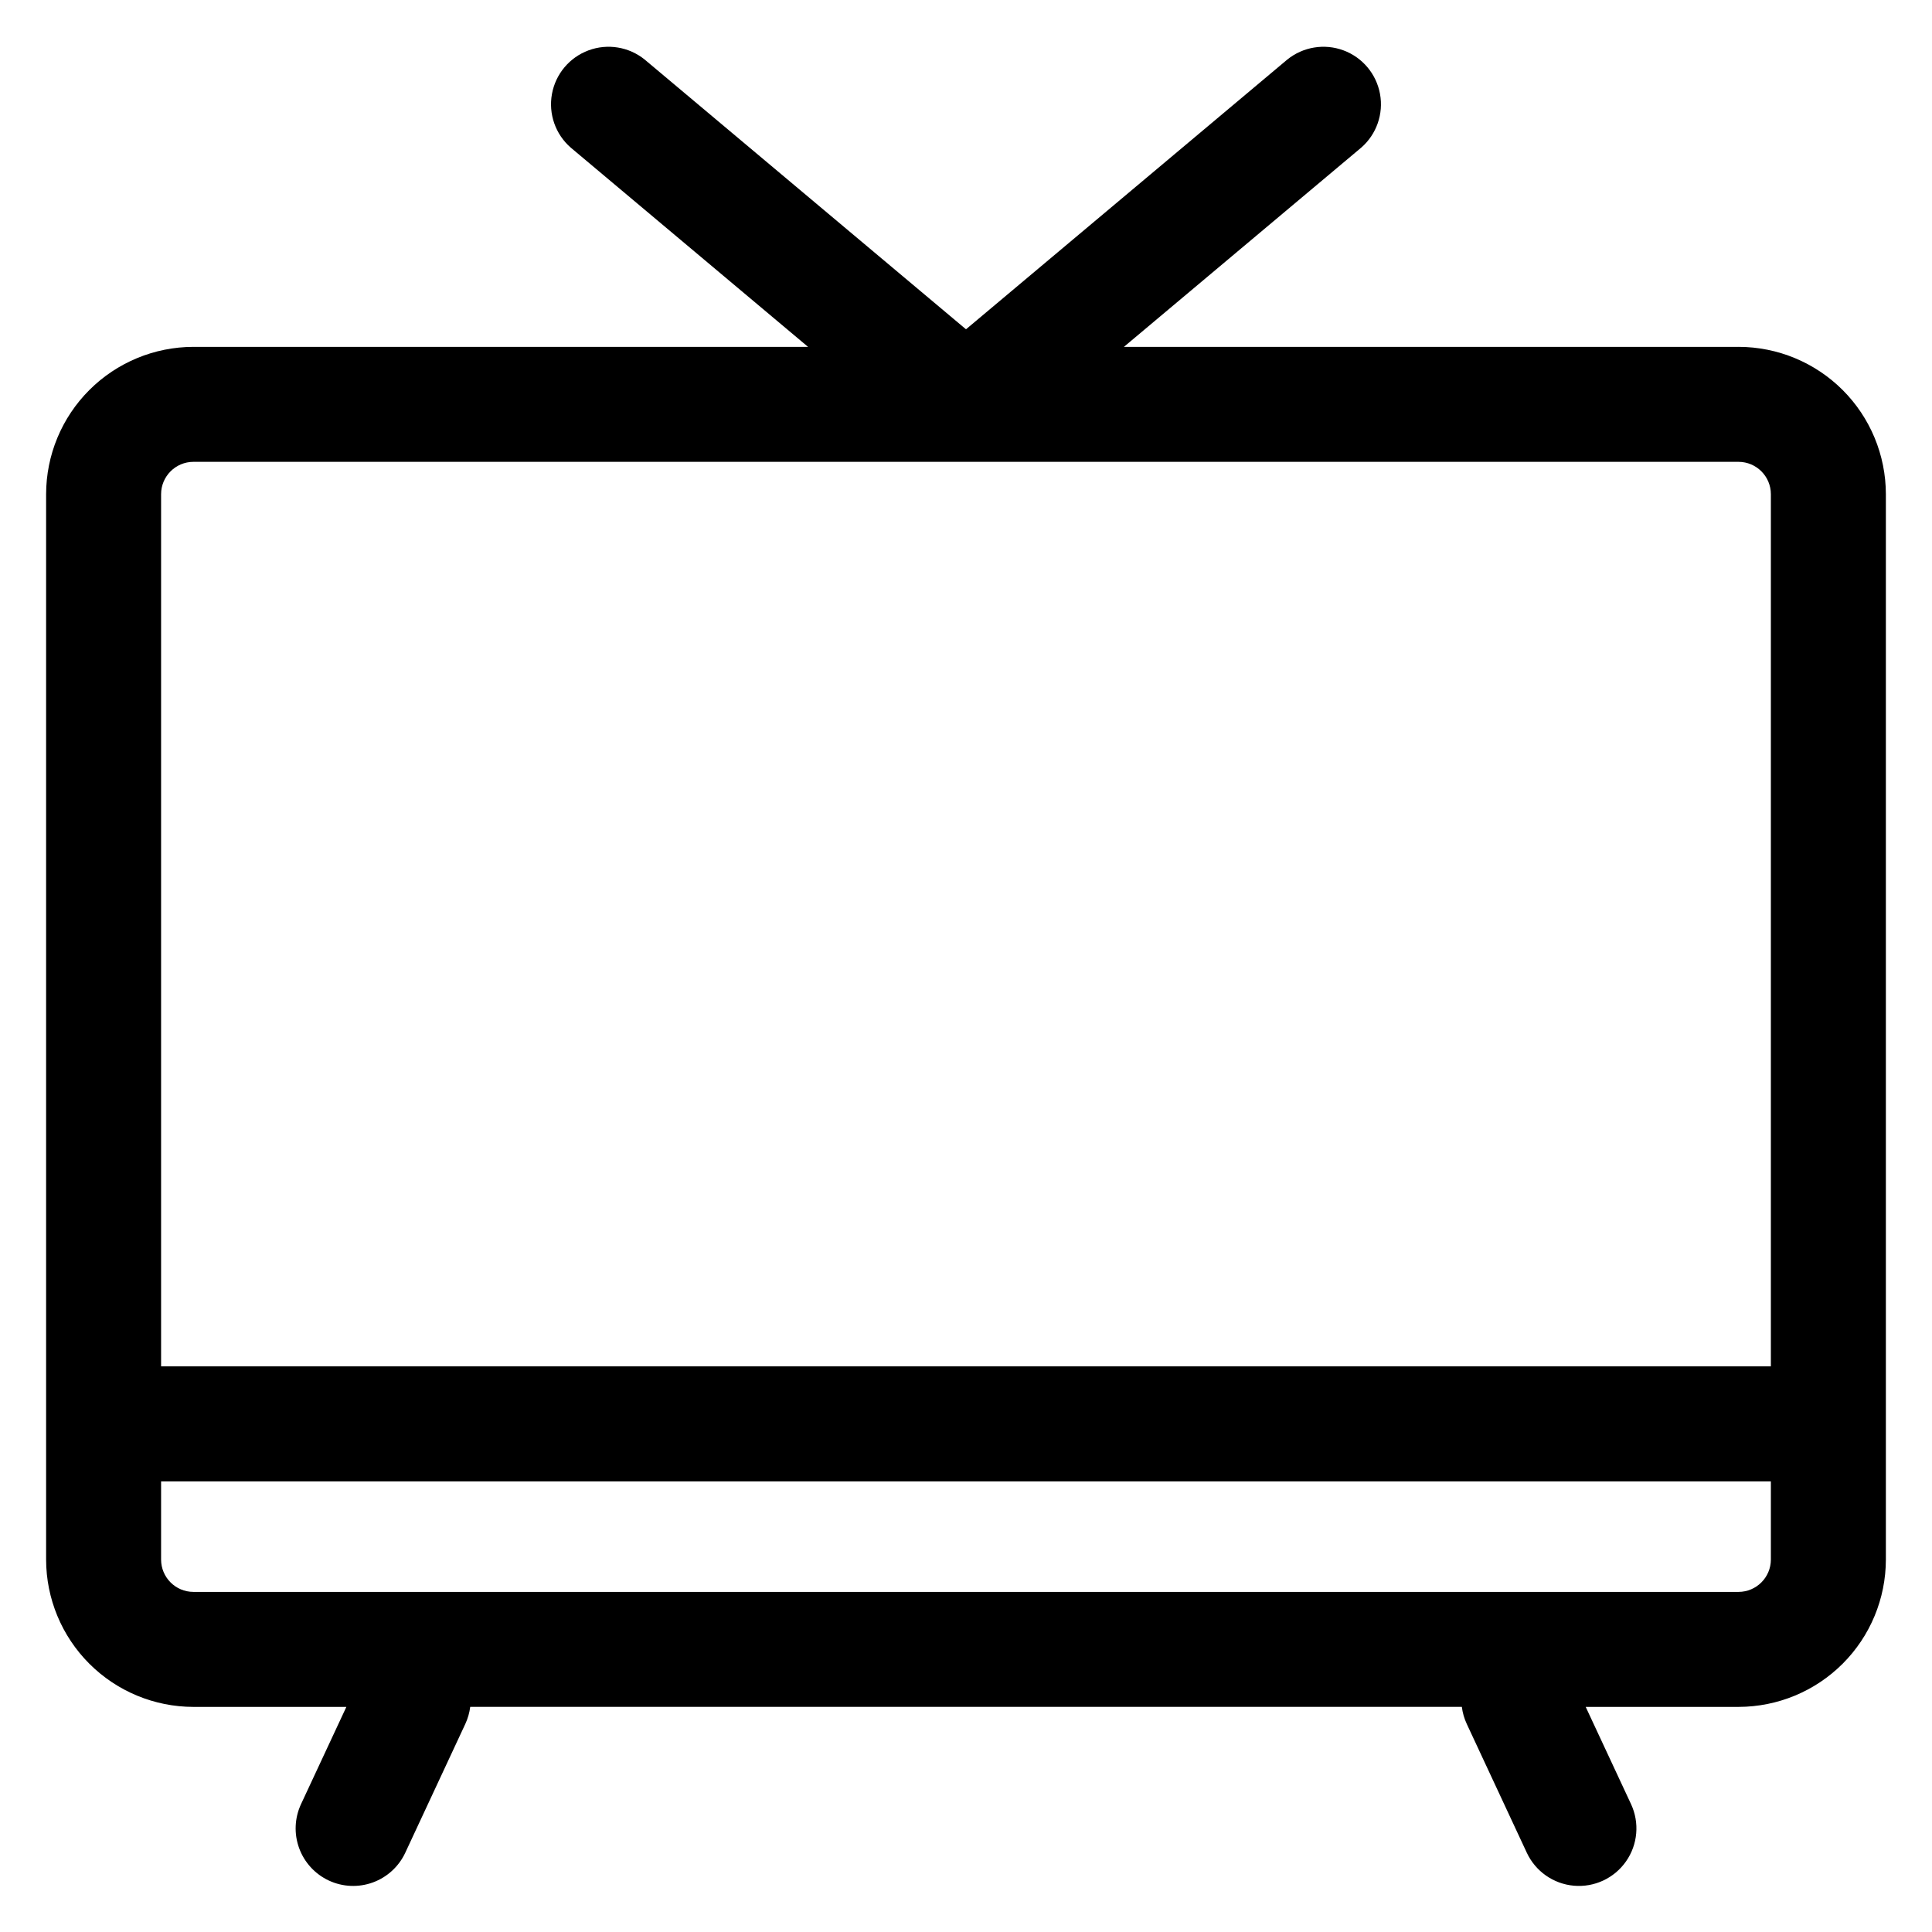
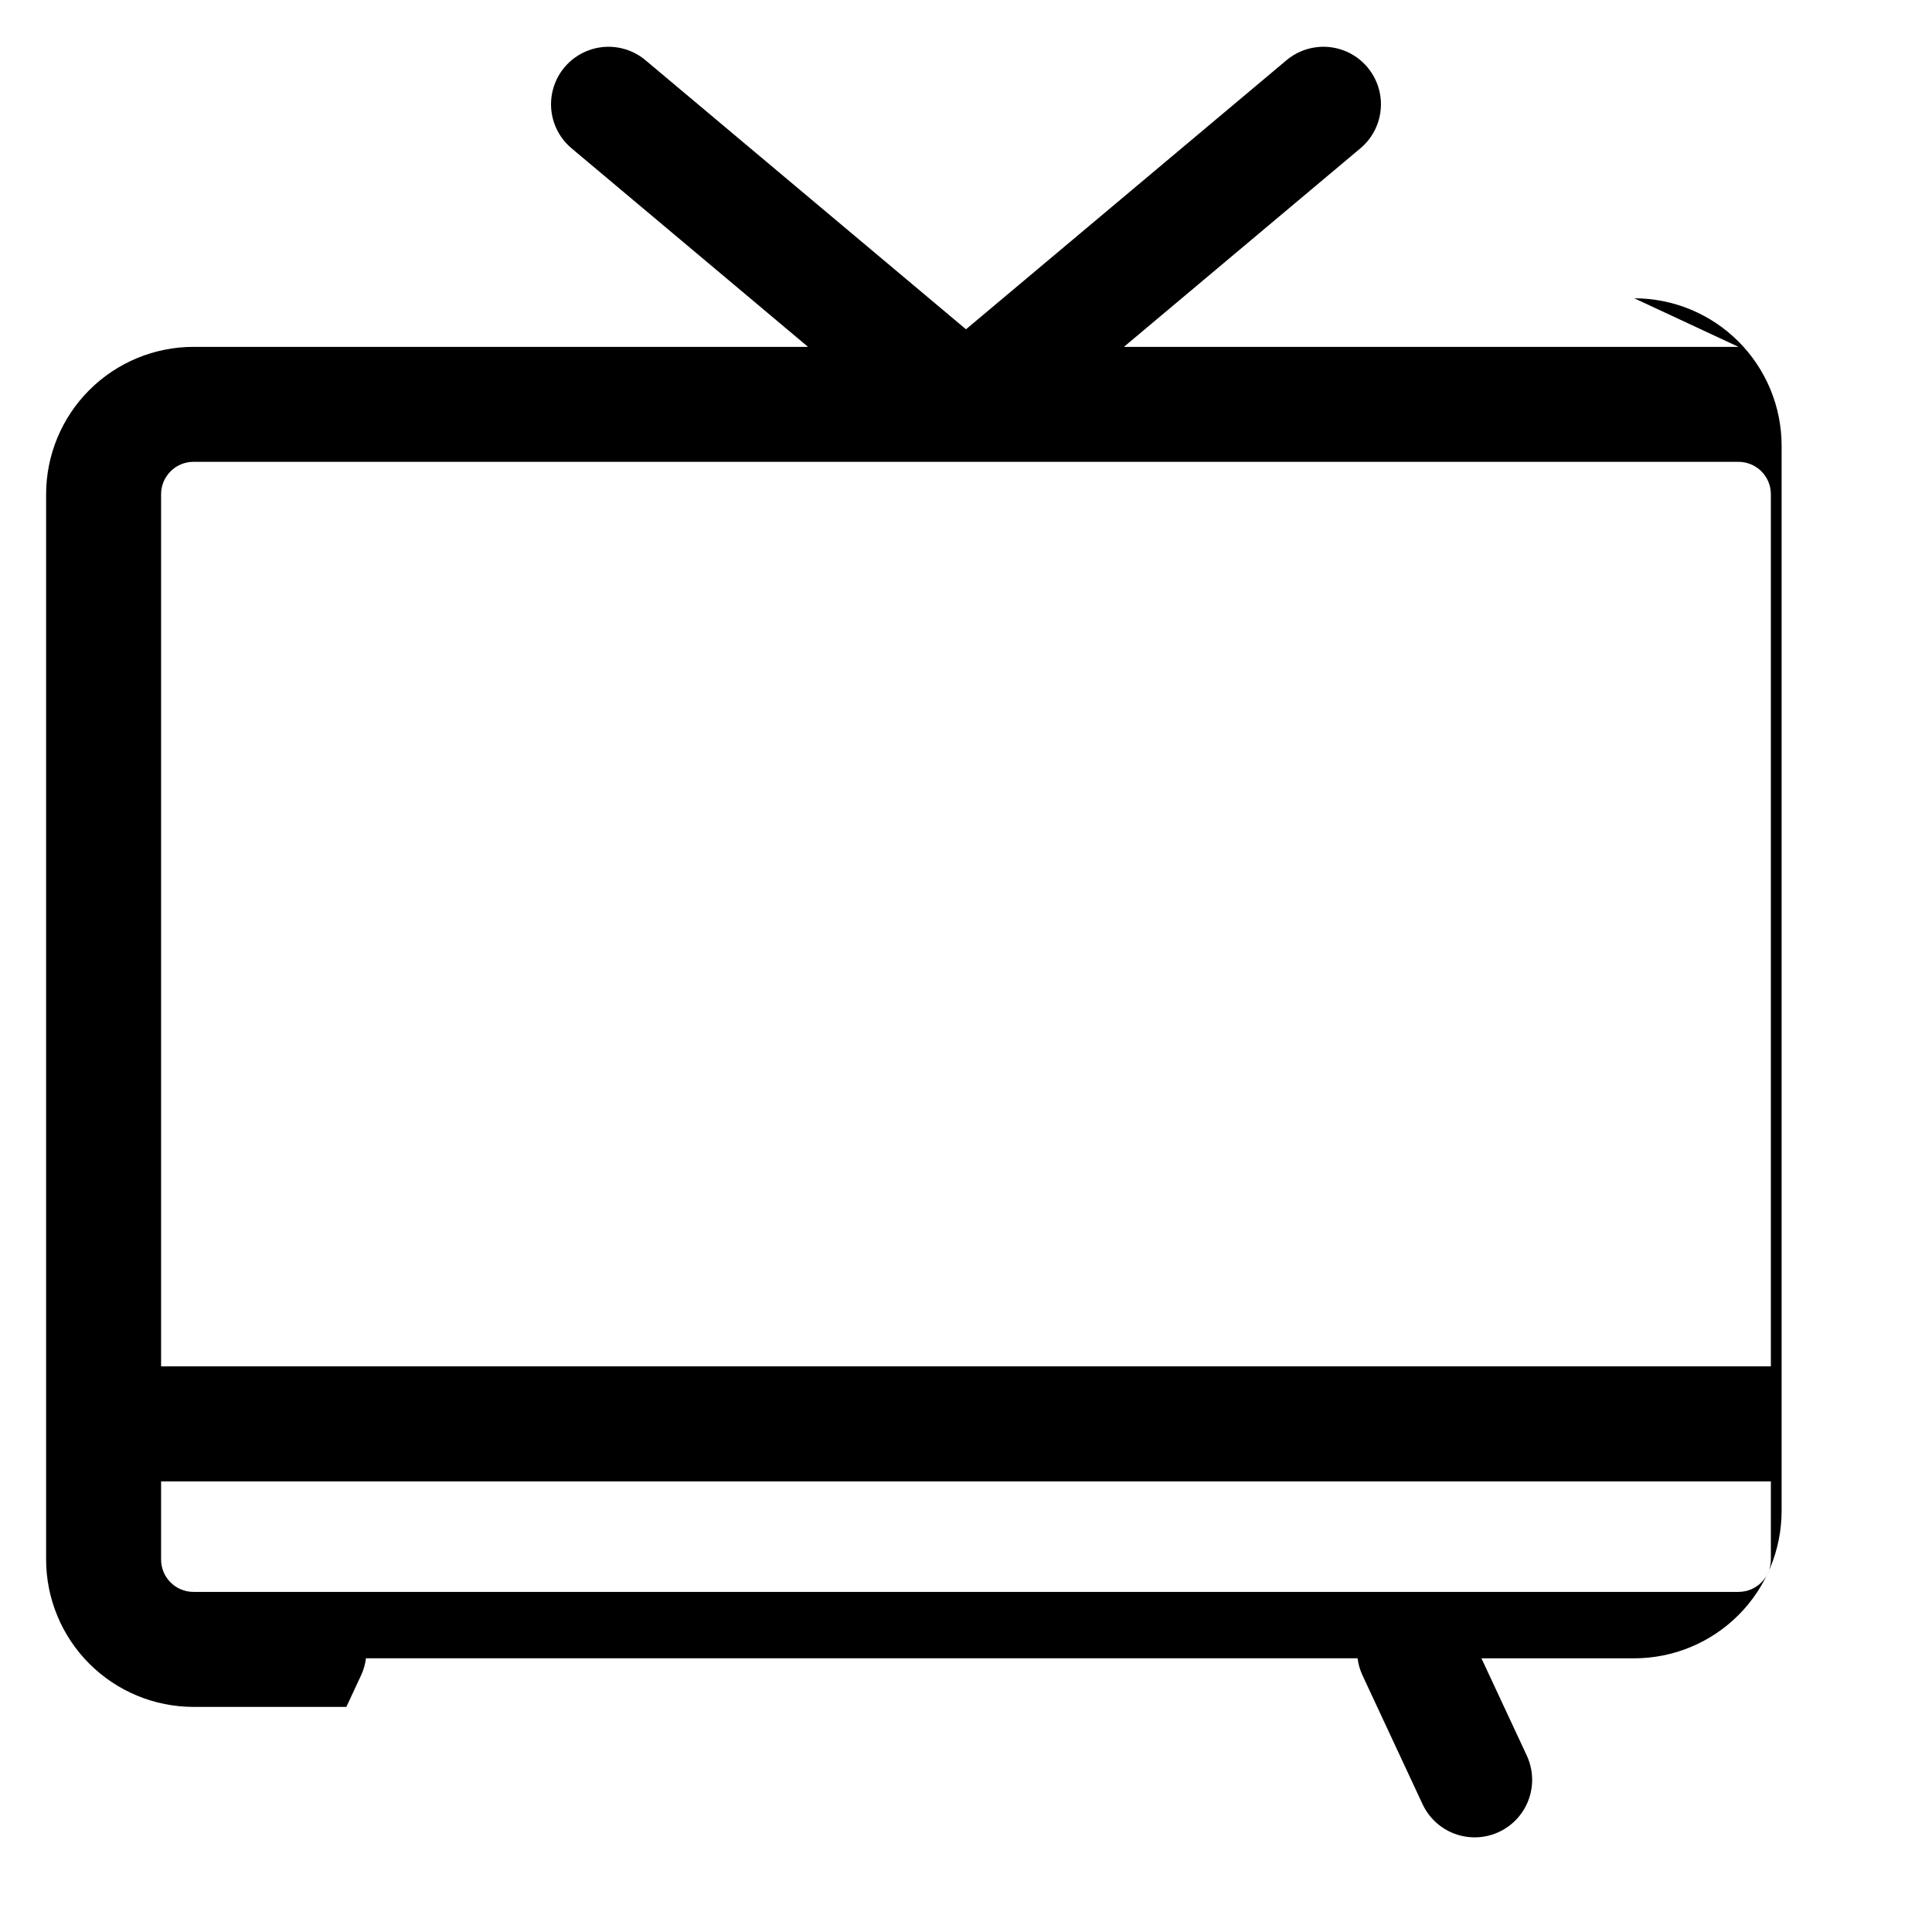
<svg xmlns="http://www.w3.org/2000/svg" fill="#000000" width="800px" height="800px" version="1.1" viewBox="144 144 512 512">
-   <path d="m604.73 565.87h-409.47c-4.731-0.008-8.562-3.84-8.57-8.57v-20.711h426.61v20.711c-0.008 4.727-3.84 8.559-8.57 8.57zm-409.47-299.48h409.47c4.731 0.012 8.562 3.844 8.57 8.574v231.14h-426.61v-231.14c0.008-4.731 3.84-8.566 8.57-8.574zm409.47-30.469h-162.88l62.887-52.797c4.055-3.531 5.949-8.941 4.981-14.23-0.969-5.293-4.652-9.684-9.695-11.551-5.043-1.867-10.699-0.938-14.883 2.445l-85.141 71.477-85.145-71.477c-4.184-3.383-9.836-4.312-14.883-2.445-5.043 1.867-8.727 6.258-9.695 11.551-0.969 5.289 0.926 10.699 4.984 14.23l62.883 52.797h-162.88c-10.352 0.012-20.277 4.129-27.594 11.449-7.32 7.316-11.438 17.242-11.449 27.594v282.34c0.012 10.352 4.129 20.273 11.449 27.594 7.316 7.32 17.242 11.438 27.594 11.449h40.527l-12.016 25.77c-1.707 3.664-1.887 7.856-0.504 11.652 1.383 3.797 4.219 6.891 7.883 8.598 3.664 1.707 7.856 1.887 11.652 0.504 3.797-1.383 6.891-4.219 8.598-7.883l15.91-34.129c0.664-1.434 1.102-2.957 1.301-4.523h262.79c0.195 1.566 0.633 3.094 1.301 4.523l15.91 34.129c2.301 4.934 7.055 8.27 12.48 8.746 5.422 0.477 10.691-1.977 13.812-6.438 3.125-4.457 3.633-10.246 1.336-15.18l-12.016-25.77h40.527c10.348-0.02 20.266-4.137 27.582-11.457 7.312-7.316 11.426-17.238 11.438-27.586v-282.34c-0.012-10.352-4.125-20.277-11.445-27.594-7.32-7.32-17.246-11.438-27.598-11.449z" fill-rule="evenodd" />
+   <path d="m604.73 565.87h-409.47c-4.731-0.008-8.562-3.84-8.57-8.57v-20.711h426.61v20.711c-0.008 4.727-3.84 8.559-8.57 8.57zm-409.47-299.48h409.47c4.731 0.012 8.562 3.844 8.57 8.574v231.14h-426.61v-231.14c0.008-4.731 3.84-8.566 8.57-8.574zm409.47-30.469h-162.88l62.887-52.797c4.055-3.531 5.949-8.941 4.981-14.23-0.969-5.293-4.652-9.684-9.695-11.551-5.043-1.867-10.699-0.938-14.883 2.445l-85.141 71.477-85.145-71.477c-4.184-3.383-9.836-4.312-14.883-2.445-5.043 1.867-8.727 6.258-9.695 11.551-0.969 5.289 0.926 10.699 4.984 14.23l62.883 52.797h-162.88c-10.352 0.012-20.277 4.129-27.594 11.449-7.32 7.316-11.438 17.242-11.449 27.594v282.34c0.012 10.352 4.129 20.273 11.449 27.594 7.316 7.32 17.242 11.438 27.594 11.449h40.527l-12.016 25.77l15.91-34.129c0.664-1.434 1.102-2.957 1.301-4.523h262.79c0.195 1.566 0.633 3.094 1.301 4.523l15.91 34.129c2.301 4.934 7.055 8.27 12.48 8.746 5.422 0.477 10.691-1.977 13.812-6.438 3.125-4.457 3.633-10.246 1.336-15.18l-12.016-25.77h40.527c10.348-0.02 20.266-4.137 27.582-11.457 7.312-7.316 11.426-17.238 11.438-27.586v-282.34c-0.012-10.352-4.125-20.277-11.445-27.594-7.32-7.32-17.246-11.438-27.598-11.449z" fill-rule="evenodd" />
</svg>